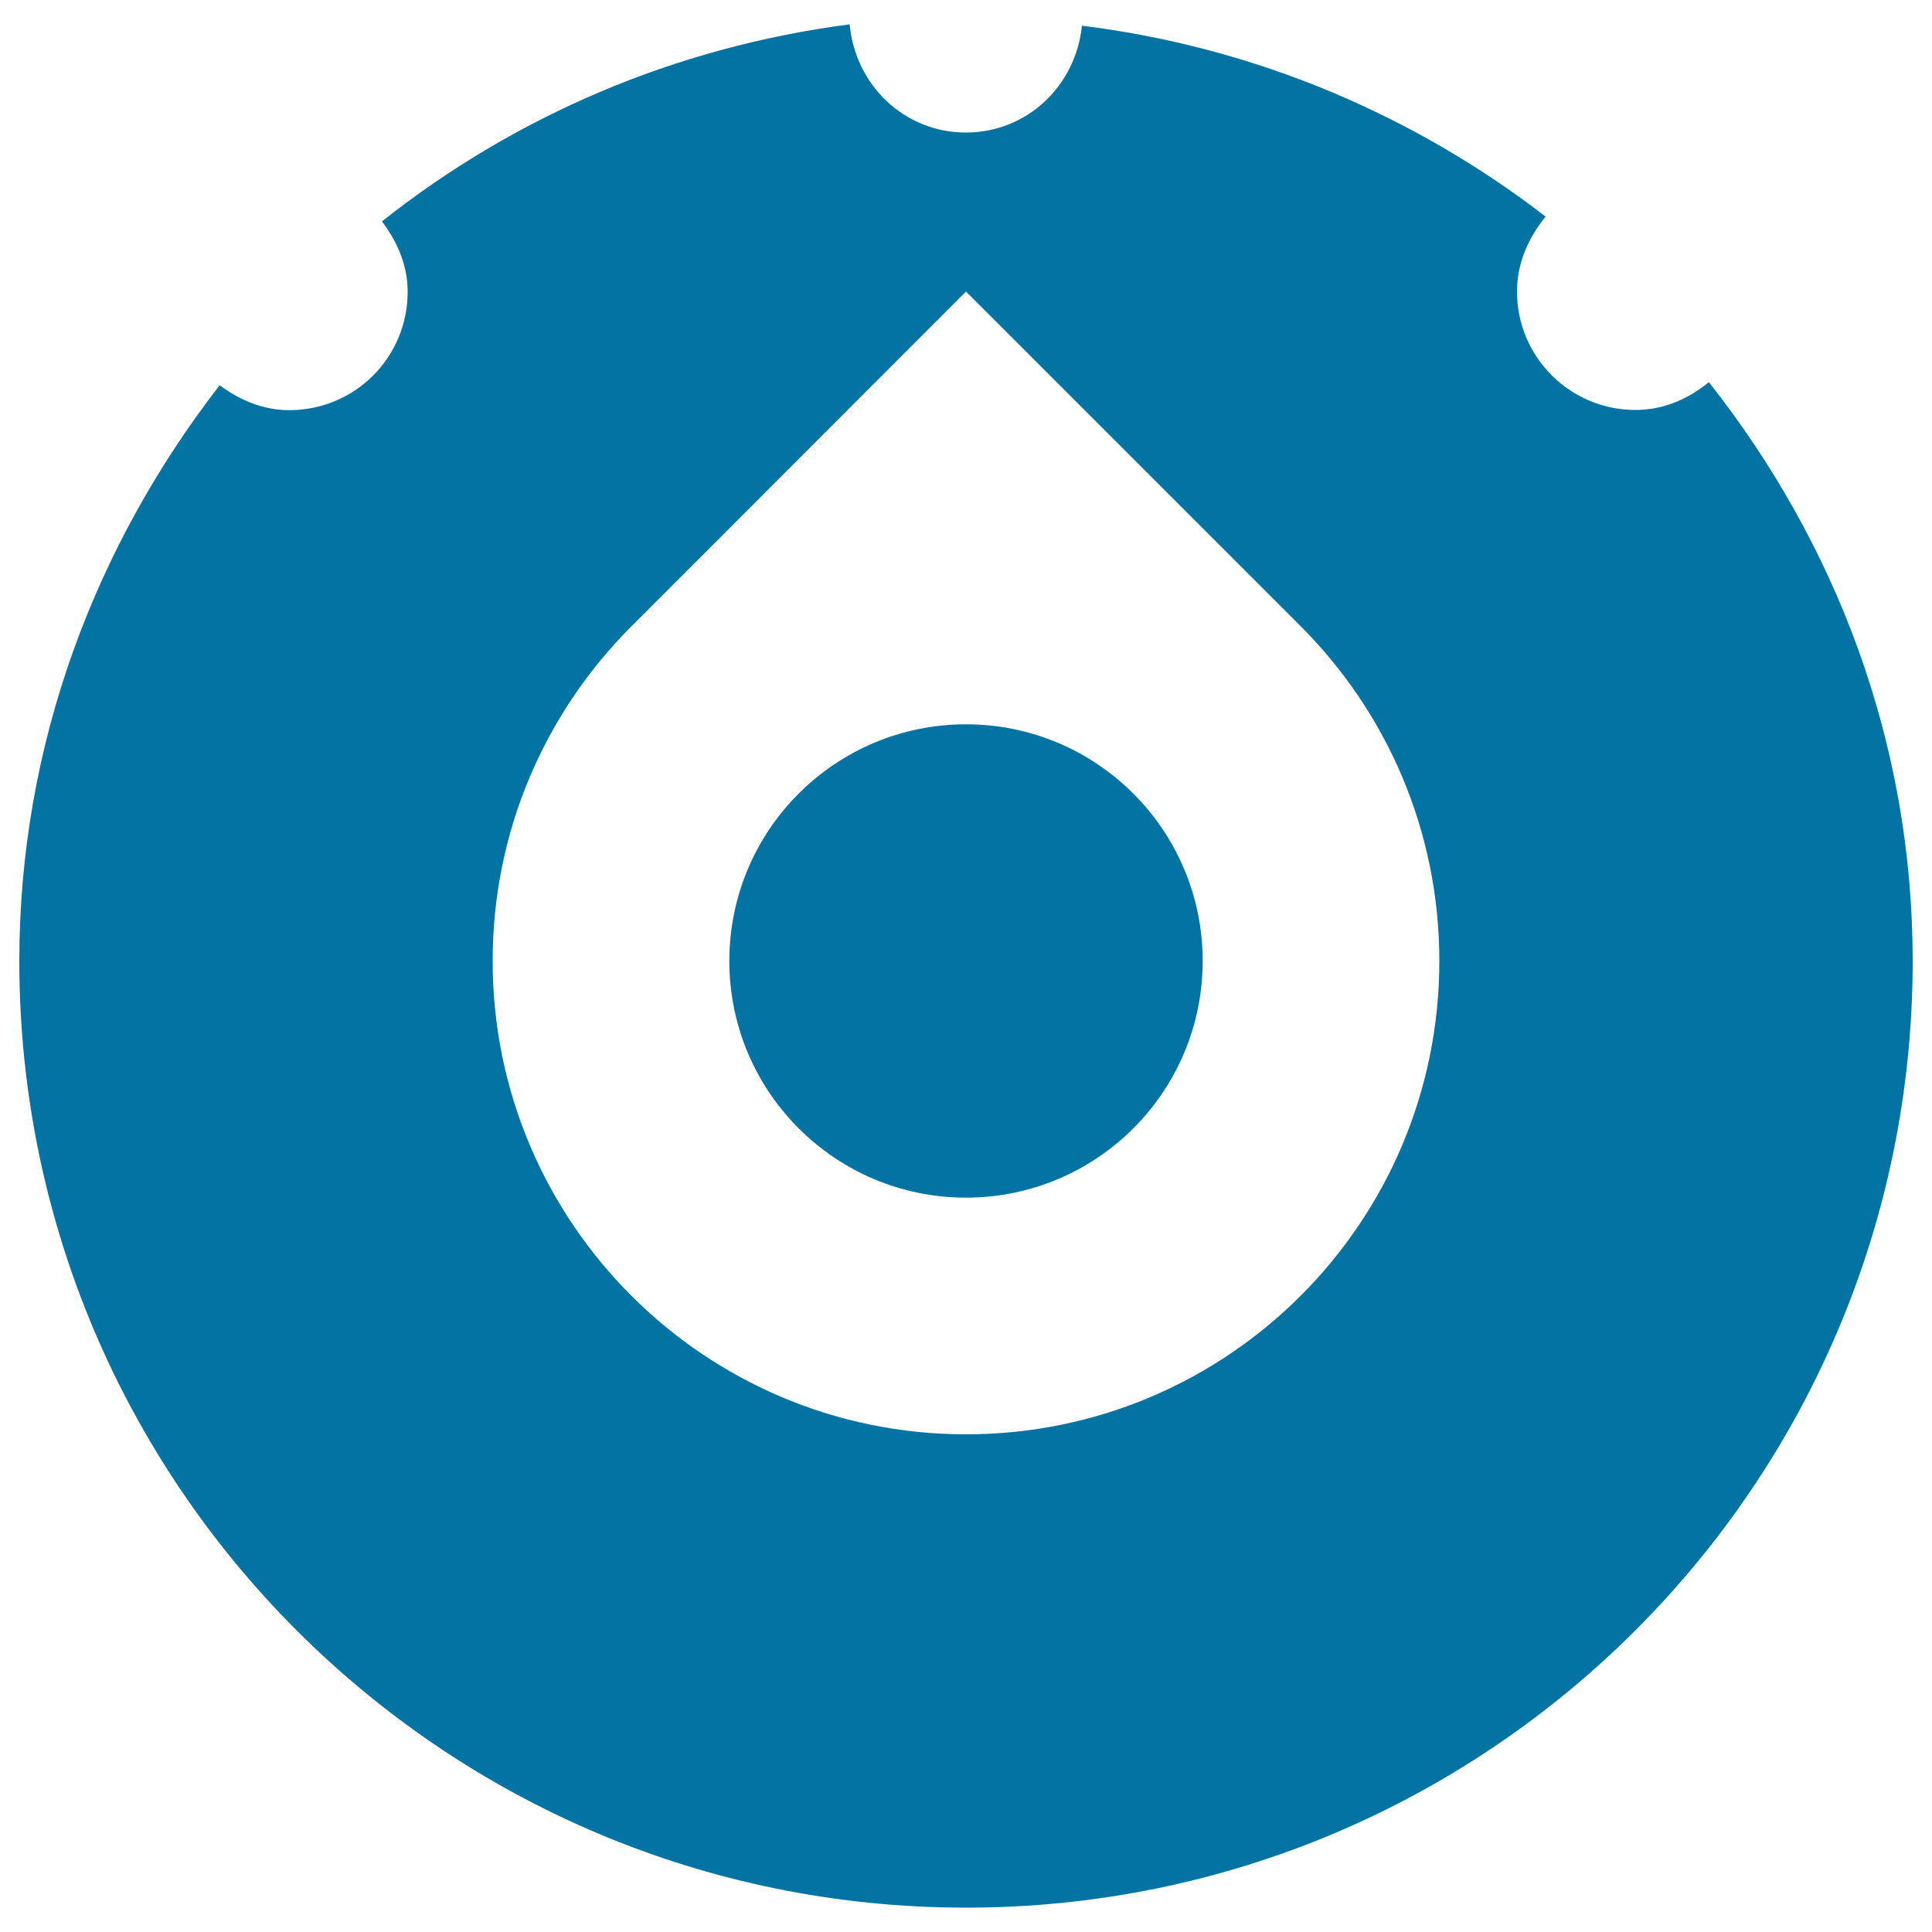
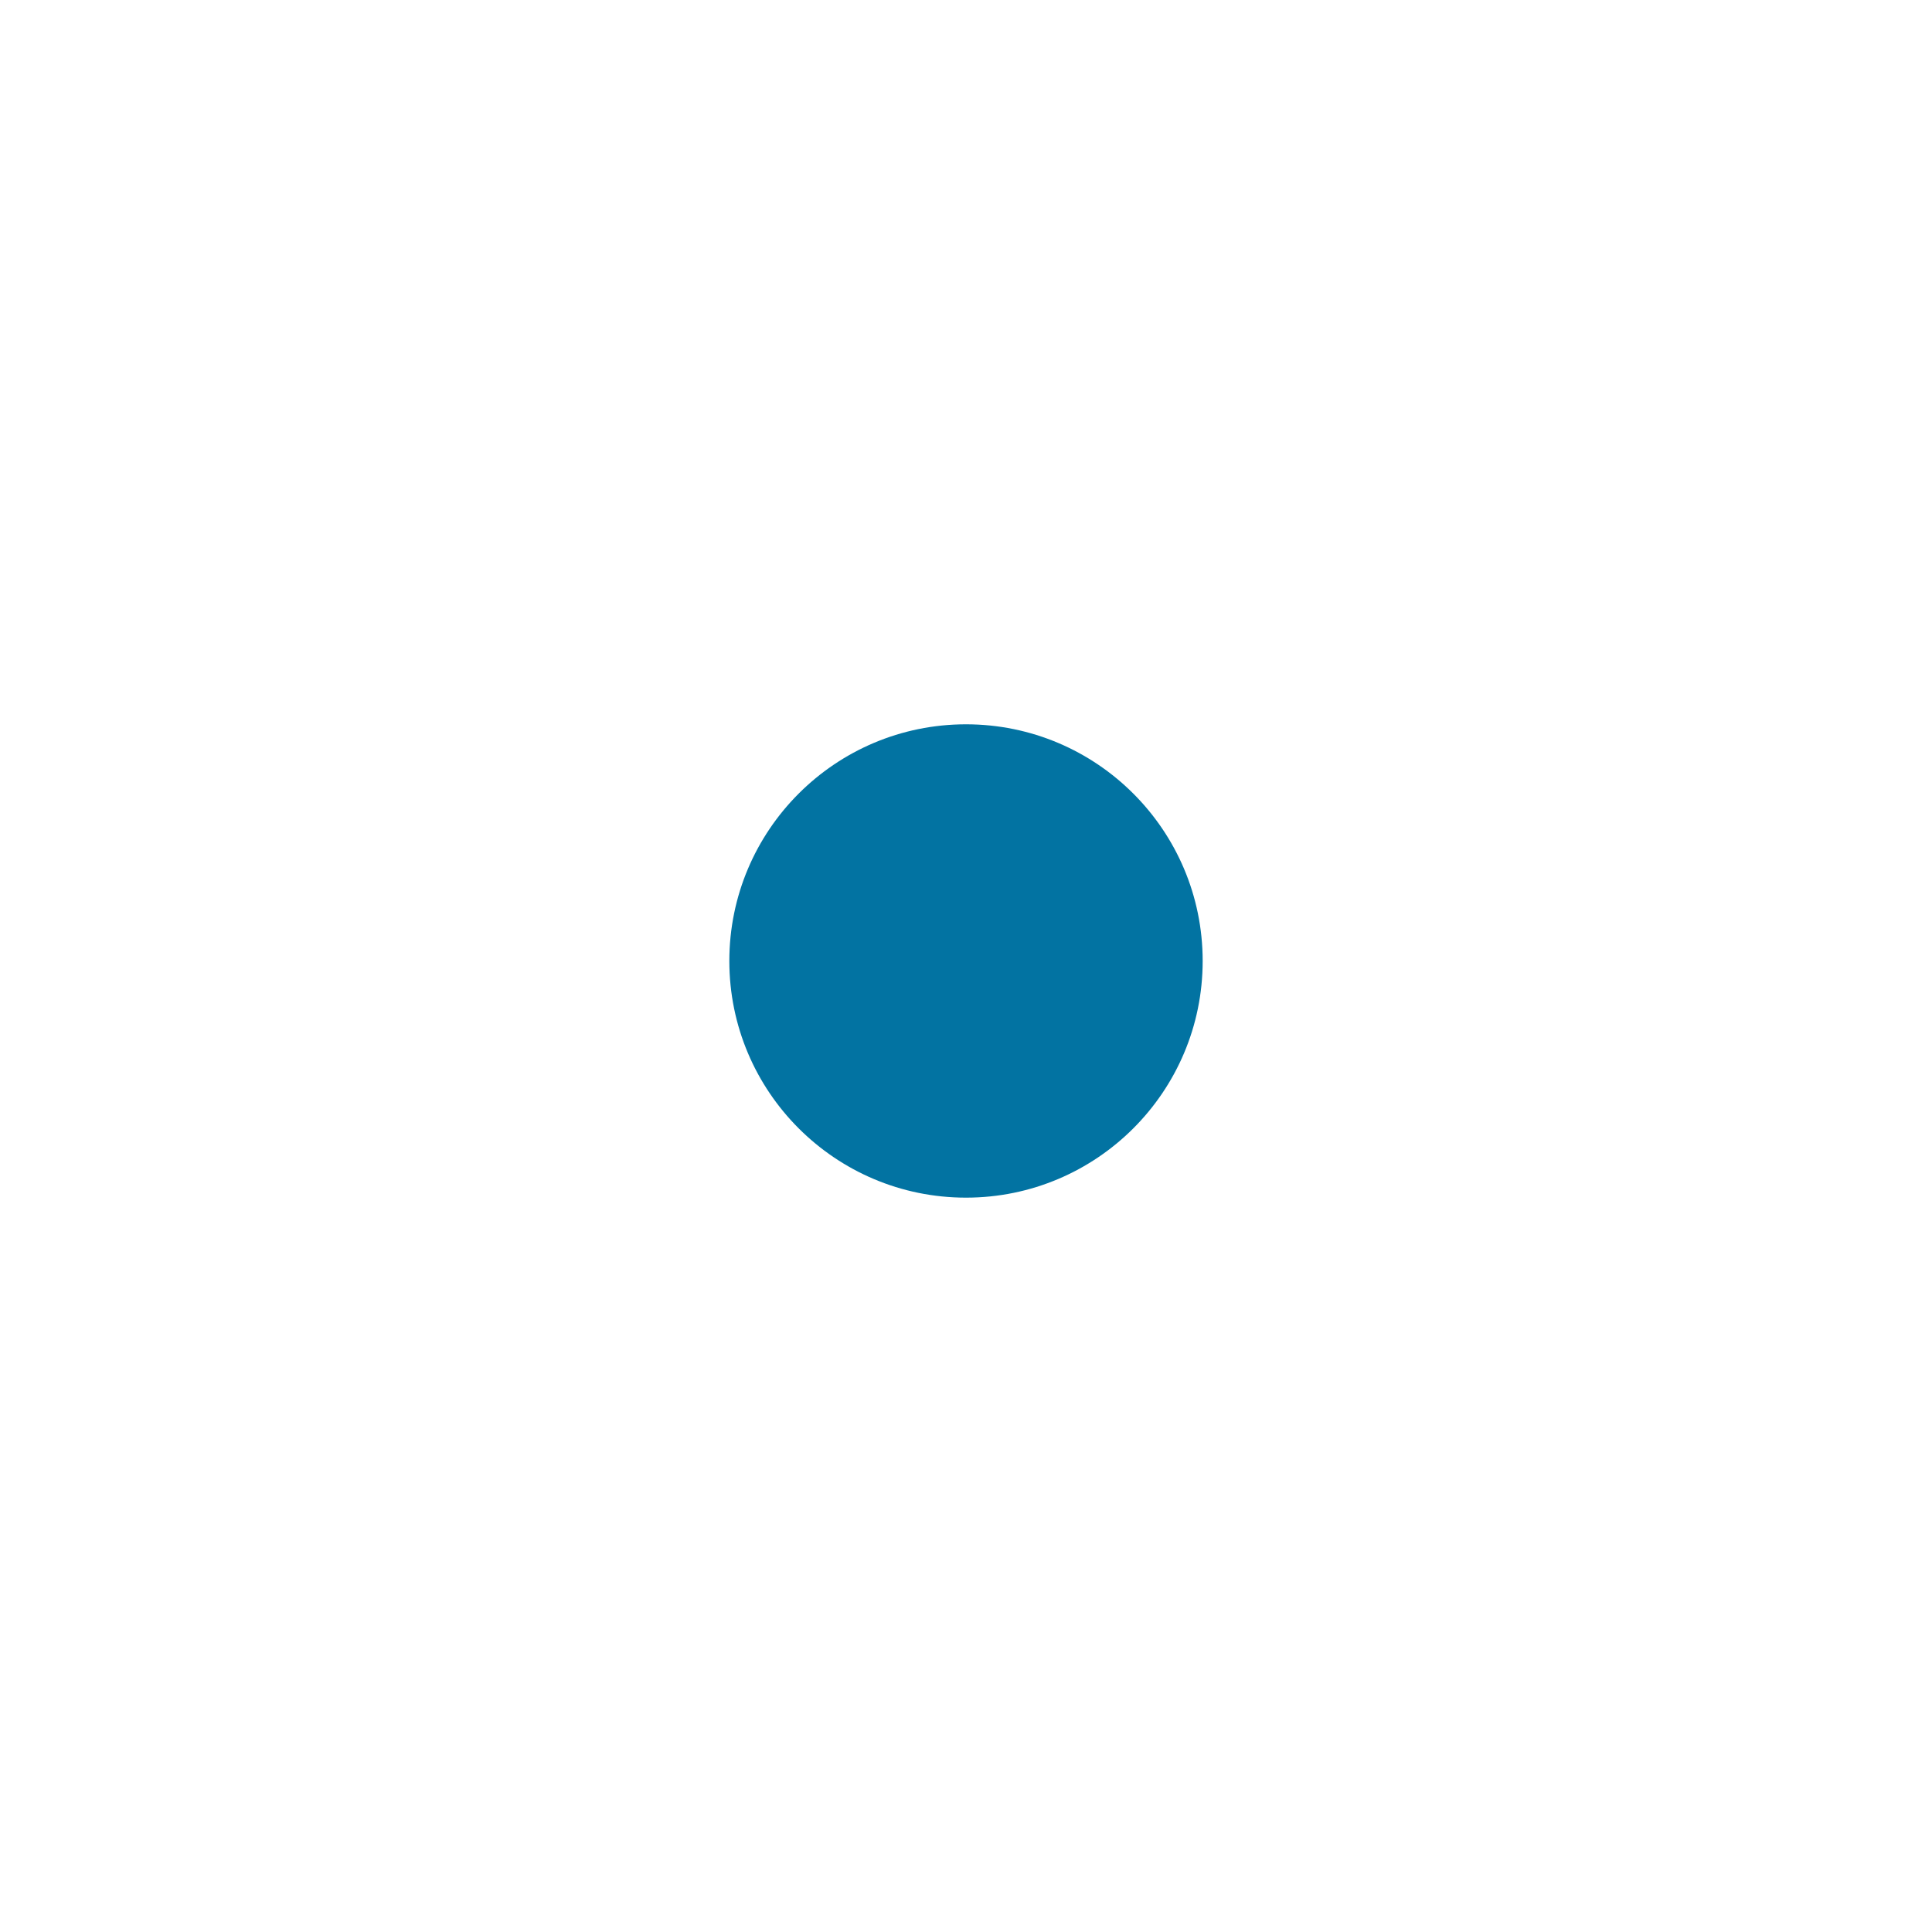
<svg xmlns="http://www.w3.org/2000/svg" viewBox="0 0 1000 1000" style="fill:#0273a2">
  <title>Strongbox Dial SVG icon</title>
  <g>
    <g id="dial">
      <g>
        <circle cx="500" cy="497.4" r="122.5" />
-         <path d="M884.5,197.8c-10.5,8.6-23.3,14.4-38,14.4c-33.7,0-61.3-27.3-61.3-61.3c0-14.8,6-28,14.8-38.8c-68-52.4-150.2-87.7-240-98.8c-3.1,30.9-28.2,55.3-60.1,55.3s-57.3-24.7-60.1-56C349,24.4,266.2,60.3,197.7,114.6c7.8,10.3,13.3,22.5,13.3,36.4c0,34-27.3,61.3-61.3,61.3c-13.6,0-25.8-5.3-36-12.9C49.7,282,10,384.7,10,497.4c0,270.6,219.4,490,490,490s490-219.4,490-490C990,383.6,949.8,280.5,884.5,197.8z M500,742.4c-135.3,0-245-109.7-245-245c0-67.7,27.4-128.8,71.8-173.2L500,150.9l173,173c44.5,44.4,72,105.7,72,173.5C745,632.8,635.3,742.4,500,742.4z" />
      </g>
    </g>
  </g>
</svg>